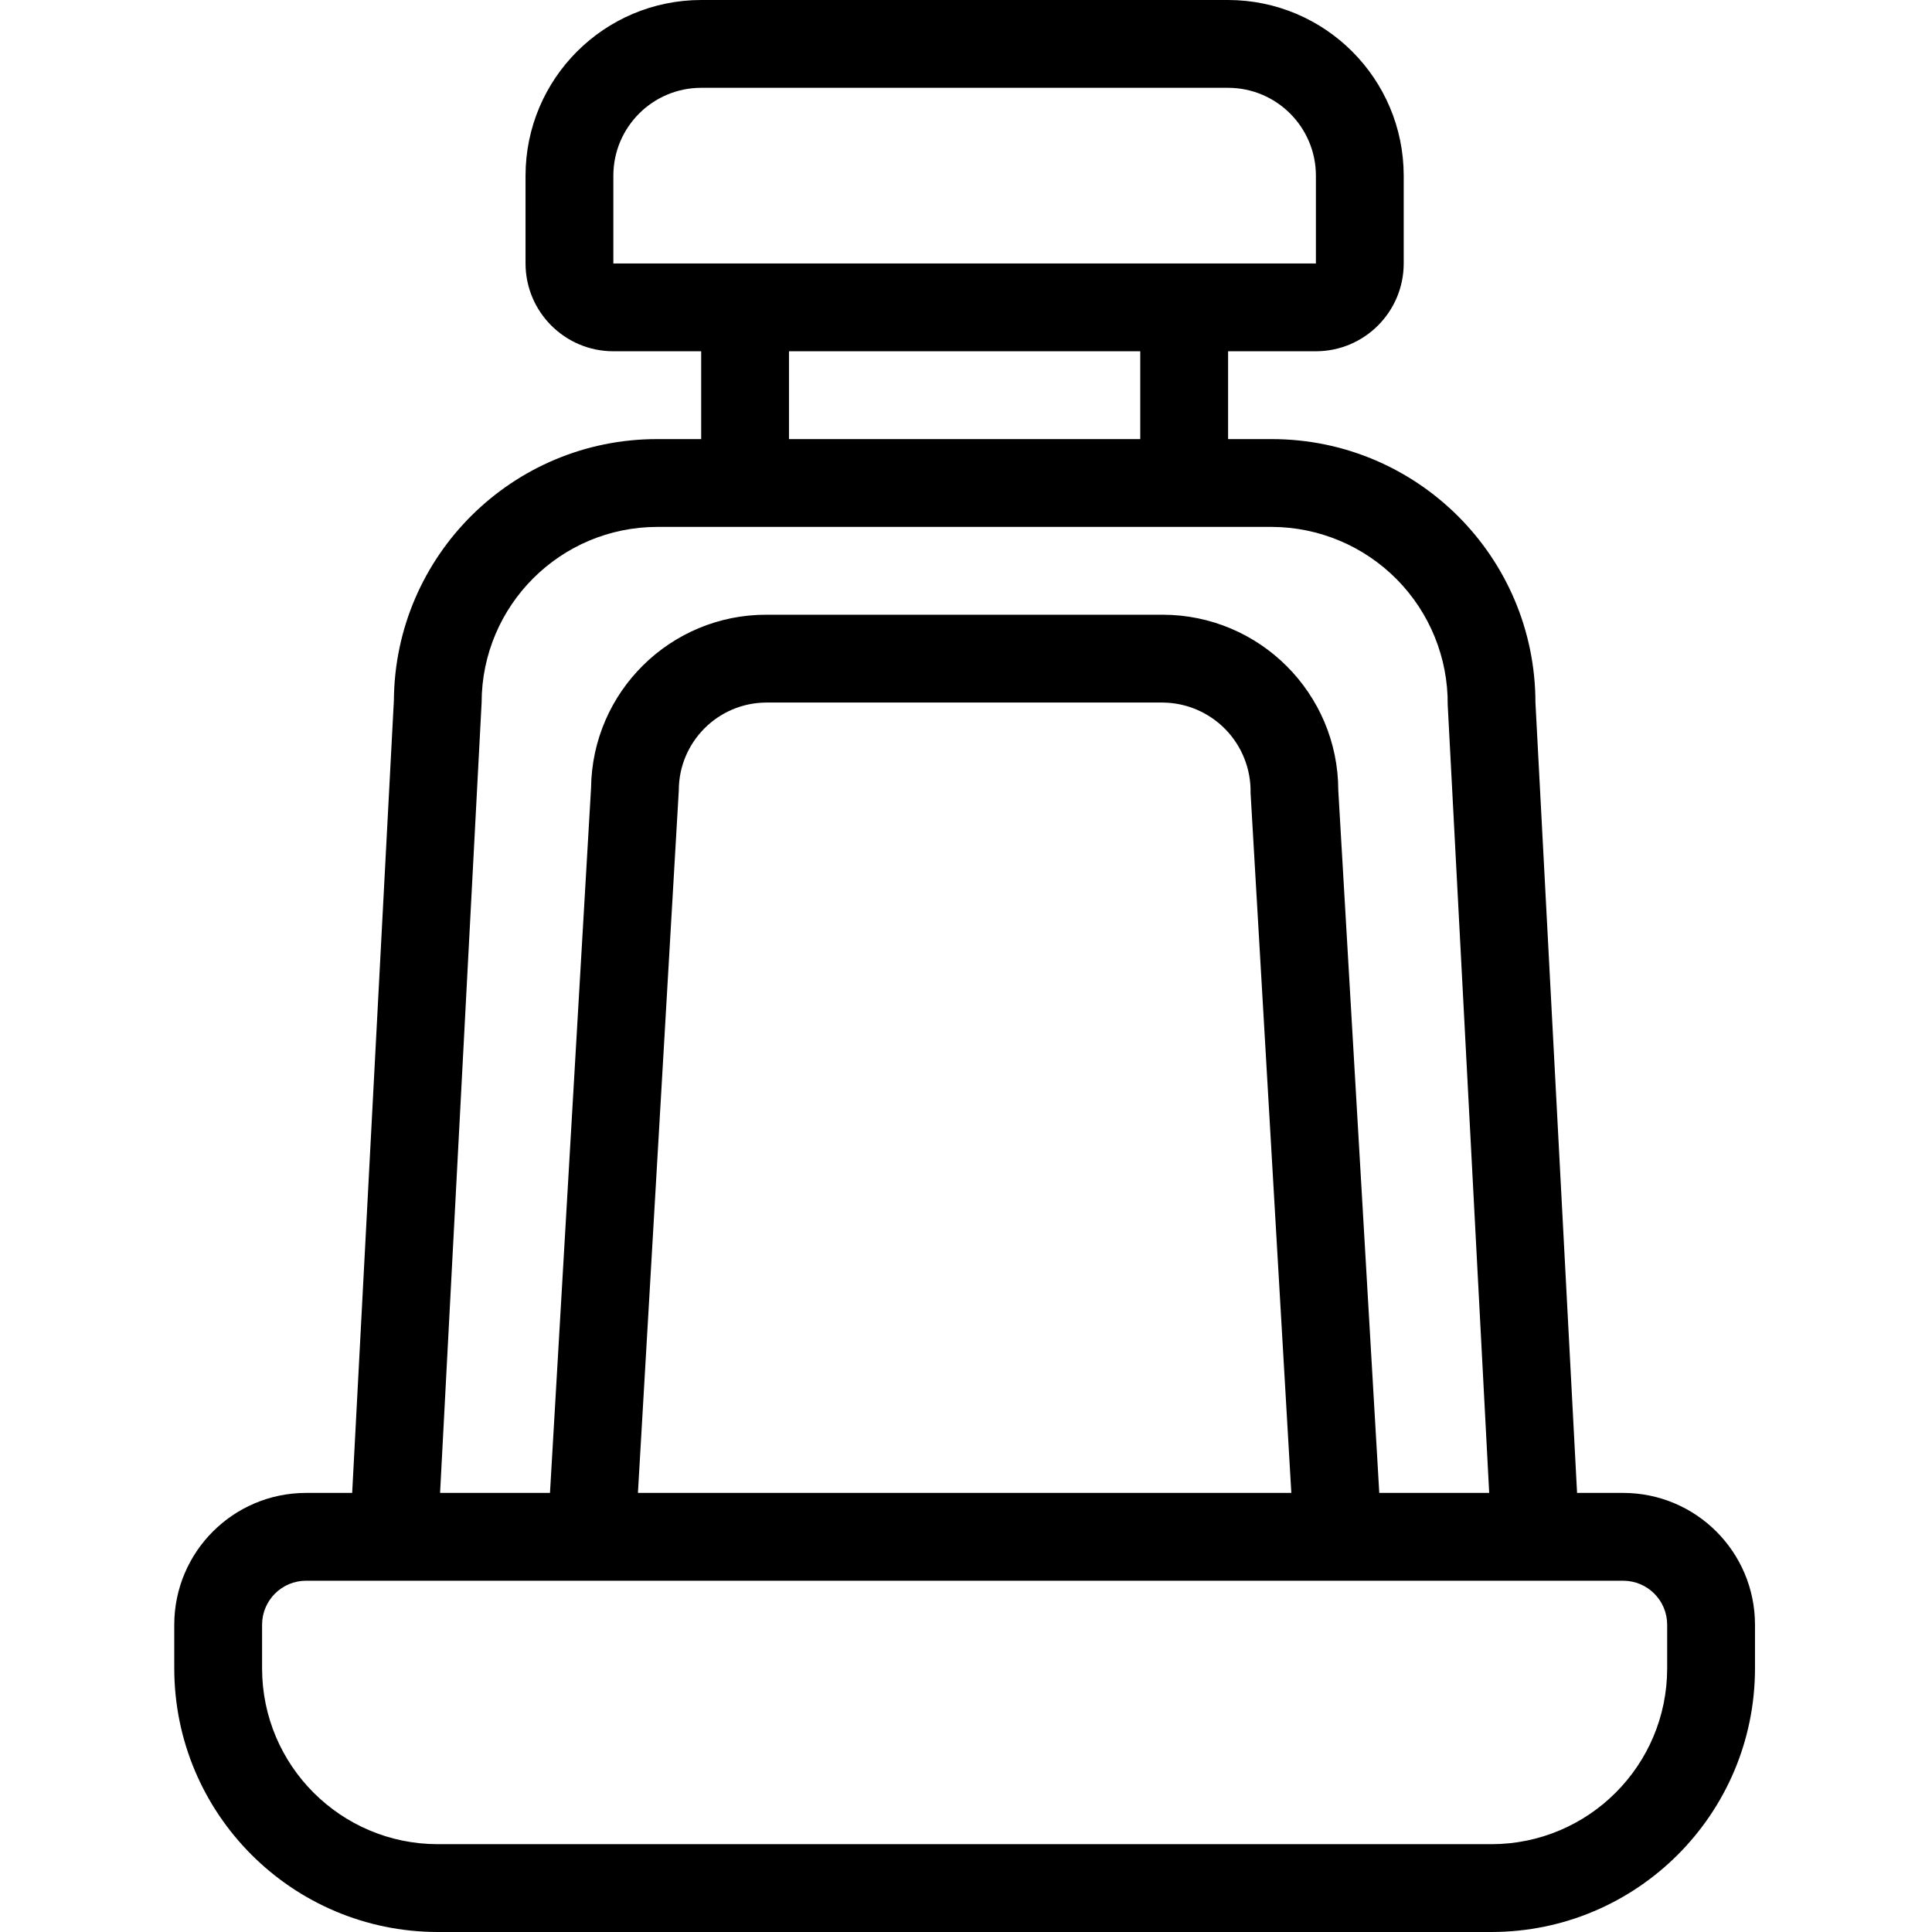
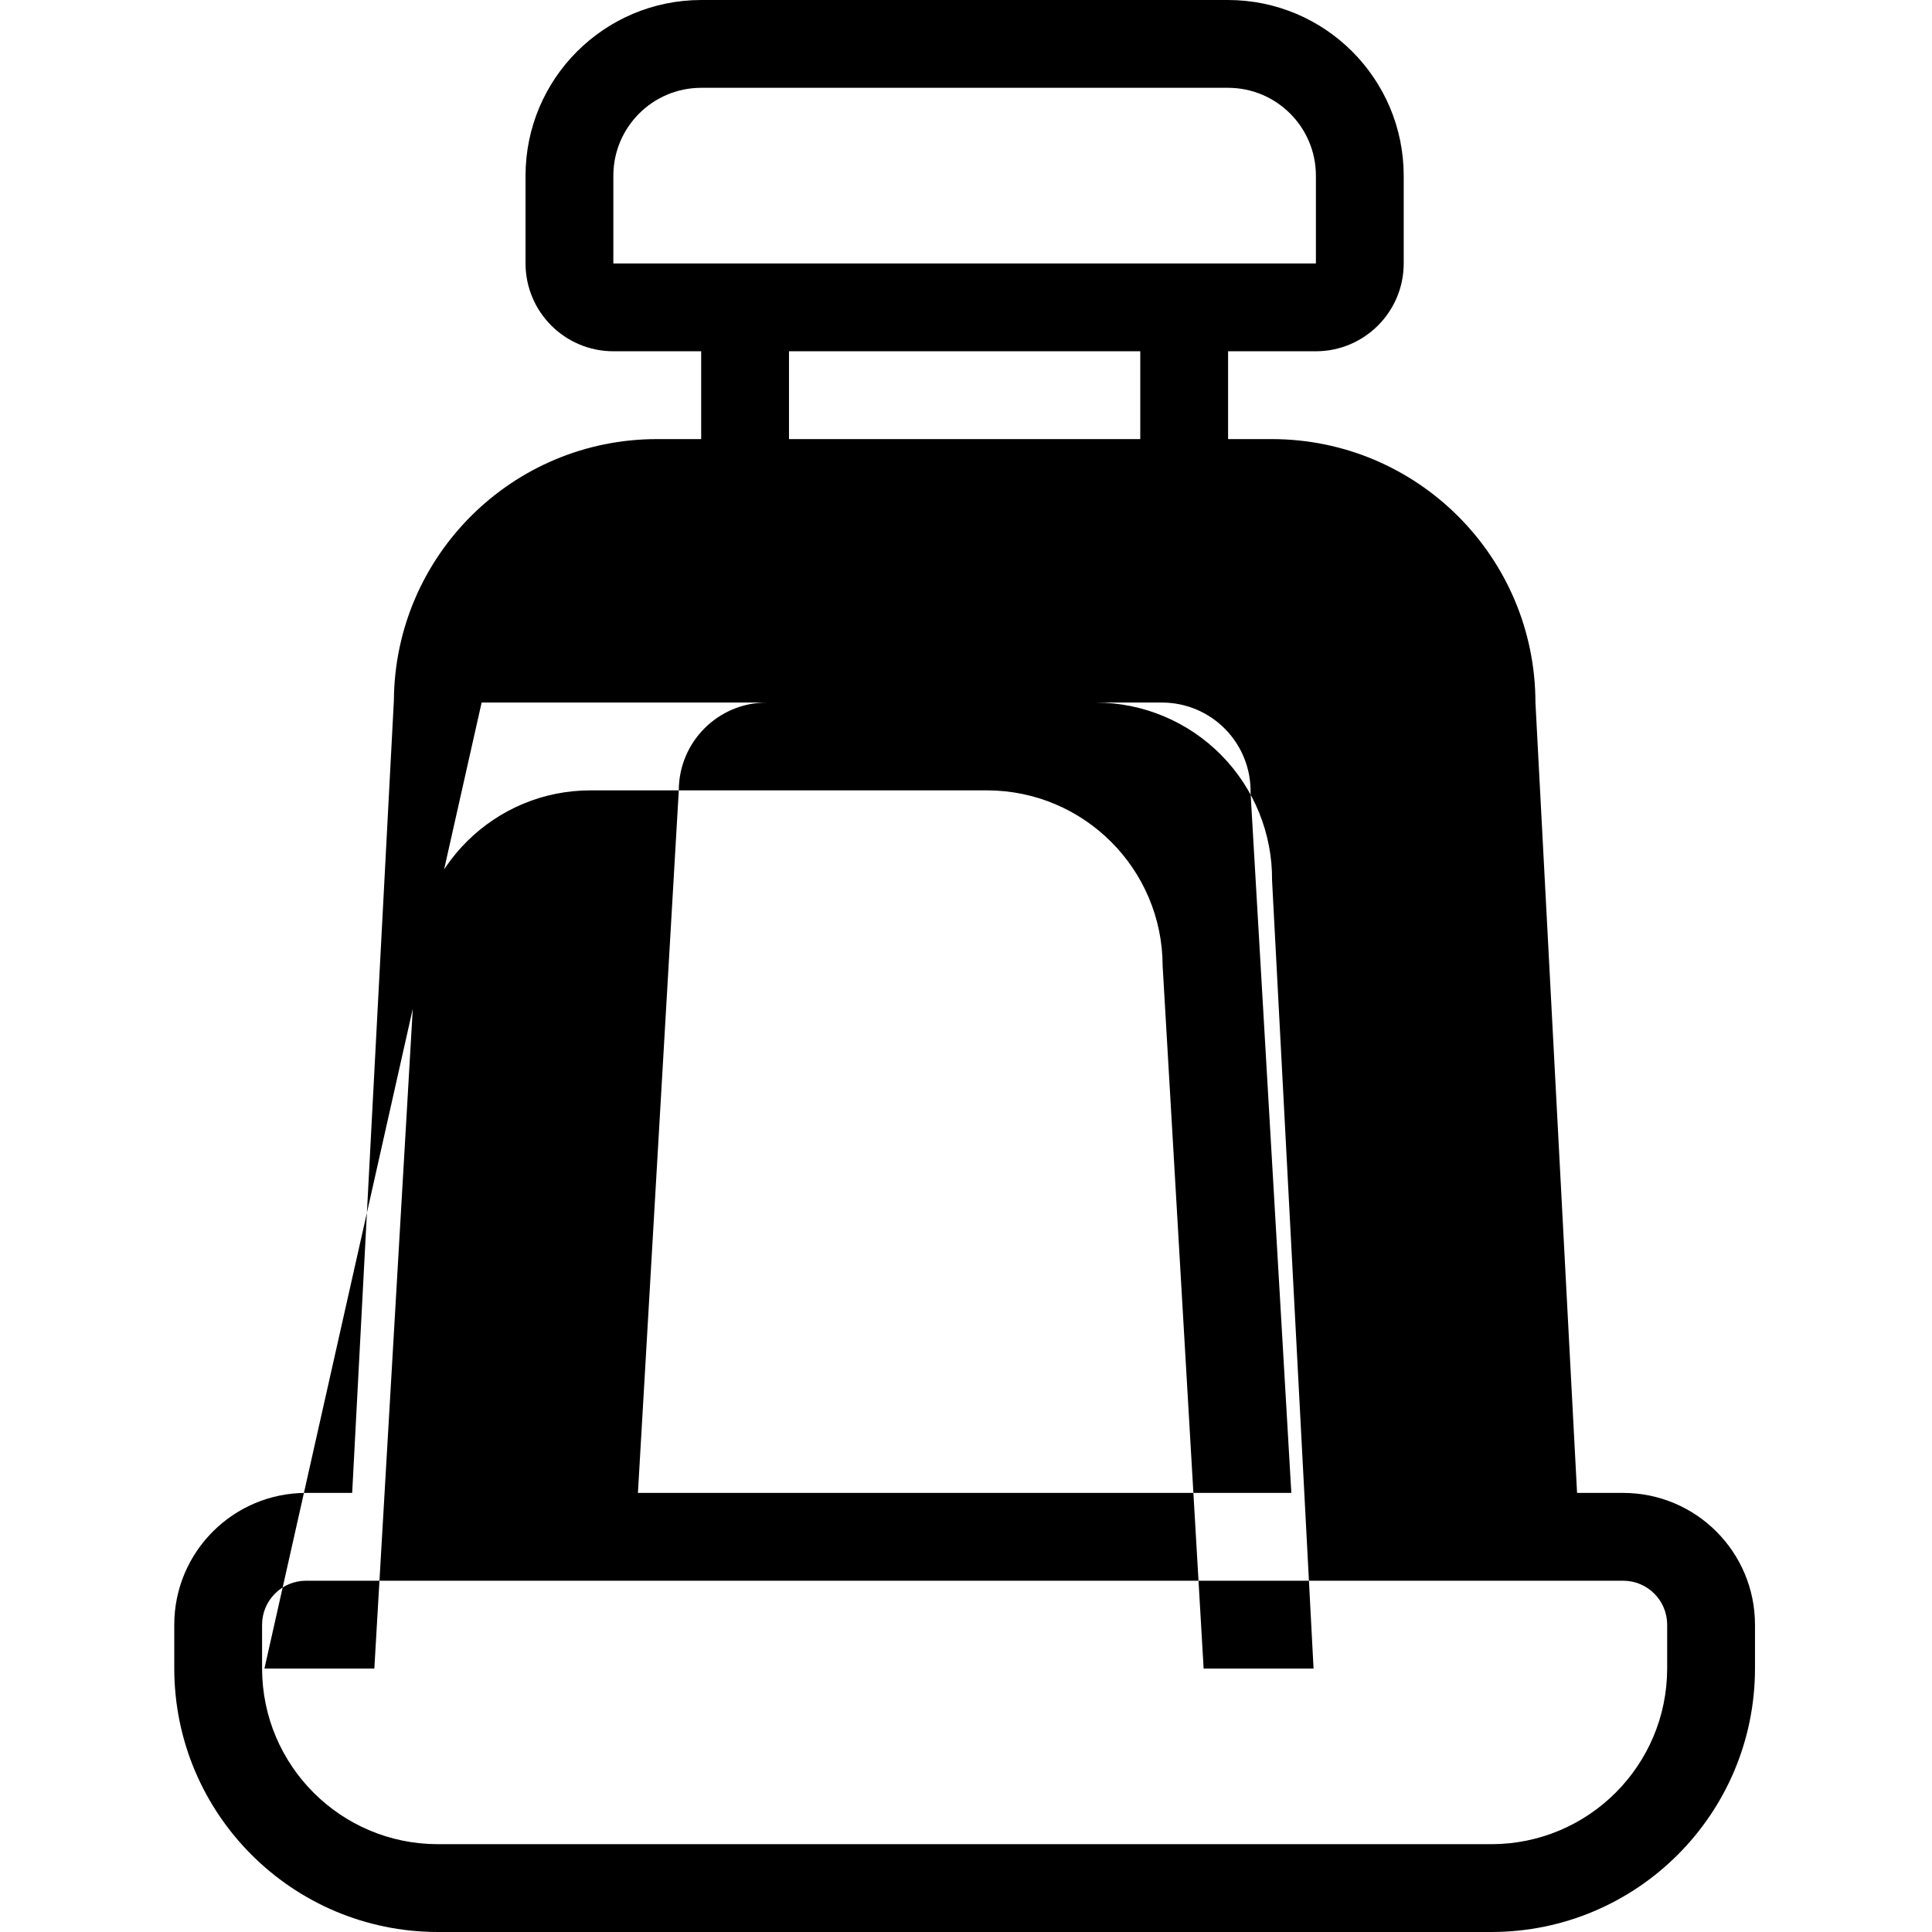
<svg xmlns="http://www.w3.org/2000/svg" height="469pt" viewBox="-42 0 469 469.333" width="469pt">
-   <path d="m352.168 362.668h-11.223l-10.113-192c-.039-35.332-28.668-63.961-64-64h-10.664v-21.336h21.332c11.777-.012 21.32-9.555 21.332-21.332v-21.332c-.027-23.555-19.113-42.641-42.664-42.668h-128c-23.555.027-42.641 19.113-42.668 42.668v21.332c.012 11.777 9.555 21.32 21.332 21.332h21.336v21.336h-10.668c-35.137-.035-63.715 28.301-63.98 63.438l-10.133 192.562h-11.219c-17.668.02-31.98 14.332-32 32v10.664c.039 35.332 28.668 63.961 64 64h256c35.328-.039 63.961-28.668 64-64v-10.664c-.02-17.668-14.336-31.98-32-32zm-245.336-320c.012-11.777 9.559-21.324 21.336-21.336h128c11.777.012 21.32 9.559 21.332 21.336v21.332h-170.668zm42.668 42.664h85.332v21.336h-85.332zm-74.668 85.336c.027-23.555 19.113-42.641 42.668-42.668h149.332c11.402.047 22.312 4.637 30.324 12.746 8.012 8.113 12.461 19.082 12.363 30.484l10.078 191.438h-26.703l-9.957-170.668c-.027-23.555-19.113-42.641-42.668-42.668h-96.207c-23.34-.051-42.363 18.707-42.645 42.043l-9.98 171.293h-26.699zm196.699 192h-158.73l9.93-170.668c.012-11.777 9.555-21.32 21.332-21.332h96.211c5.754.043 11.25 2.391 15.266 6.516 4.012 4.129 6.203 9.688 6.09 15.441zm91.301 42.664c-.027 23.555-19.113 42.637-42.664 42.668h-256c-23.555-.031-42.637-19.113-42.668-42.668v-10.664c.012-5.887 4.781-10.656 10.668-10.668h320c5.887.012 10.652 4.781 10.664 10.668zm0 0" />
+   <path d="m352.168 362.668h-11.223l-10.113-192c-.039-35.332-28.668-63.961-64-64h-10.664v-21.336h21.332c11.777-.012 21.32-9.555 21.332-21.332v-21.332c-.027-23.555-19.113-42.641-42.664-42.668h-128c-23.555.027-42.641 19.113-42.668 42.668v21.332c.012 11.777 9.555 21.32 21.332 21.332h21.336v21.336h-10.668c-35.137-.035-63.715 28.301-63.98 63.438l-10.133 192.562h-11.219c-17.668.02-31.98 14.332-32 32v10.664c.039 35.332 28.668 63.961 64 64h256c35.328-.039 63.961-28.668 64-64v-10.664c-.02-17.668-14.336-31.98-32-32zm-245.336-320c.012-11.777 9.559-21.324 21.336-21.336h128c11.777.012 21.32 9.559 21.332 21.336v21.332h-170.668zm42.668 42.664h85.332v21.336h-85.332zm-74.668 85.336h149.332c11.402.047 22.312 4.637 30.324 12.746 8.012 8.113 12.461 19.082 12.363 30.484l10.078 191.438h-26.703l-9.957-170.668c-.027-23.555-19.113-42.641-42.668-42.668h-96.207c-23.34-.051-42.363 18.707-42.645 42.043l-9.98 171.293h-26.699zm196.699 192h-158.73l9.93-170.668c.012-11.777 9.555-21.32 21.332-21.332h96.211c5.754.043 11.25 2.391 15.266 6.516 4.012 4.129 6.203 9.688 6.09 15.441zm91.301 42.664c-.027 23.555-19.113 42.637-42.664 42.668h-256c-23.555-.031-42.637-19.113-42.668-42.668v-10.664c.012-5.887 4.781-10.656 10.668-10.668h320c5.887.012 10.652 4.781 10.664 10.668zm0 0" />
</svg>